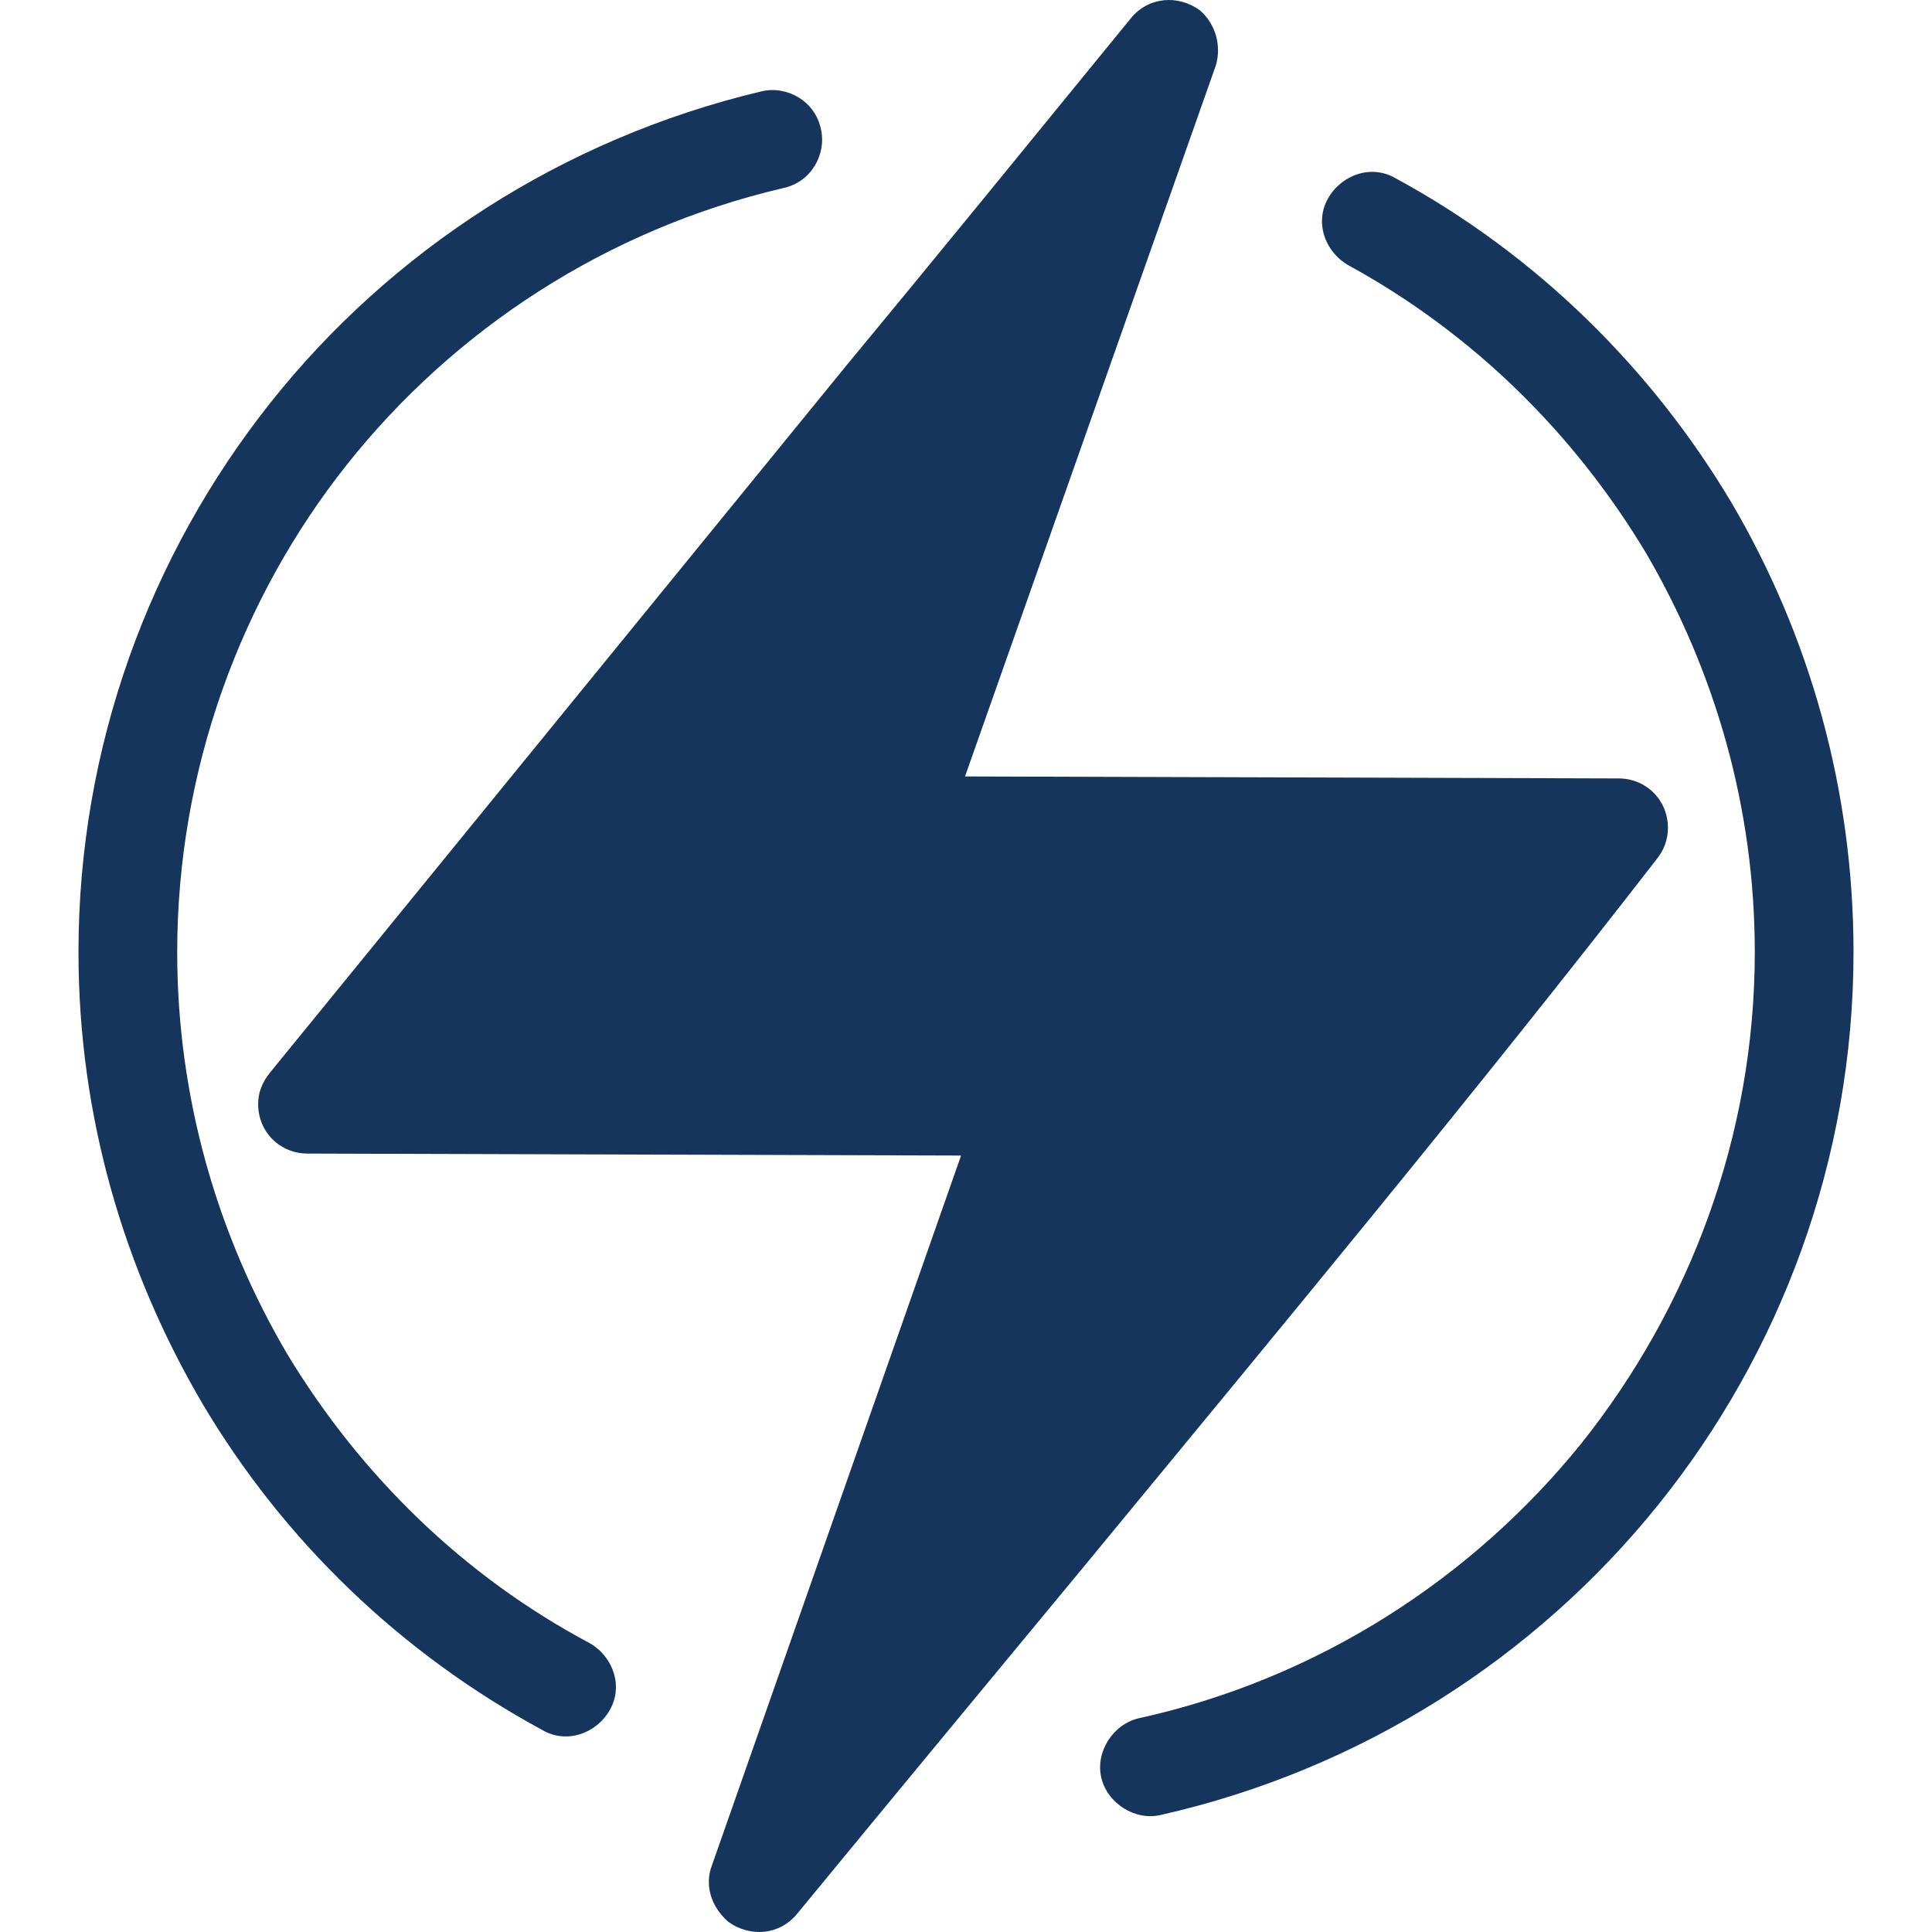
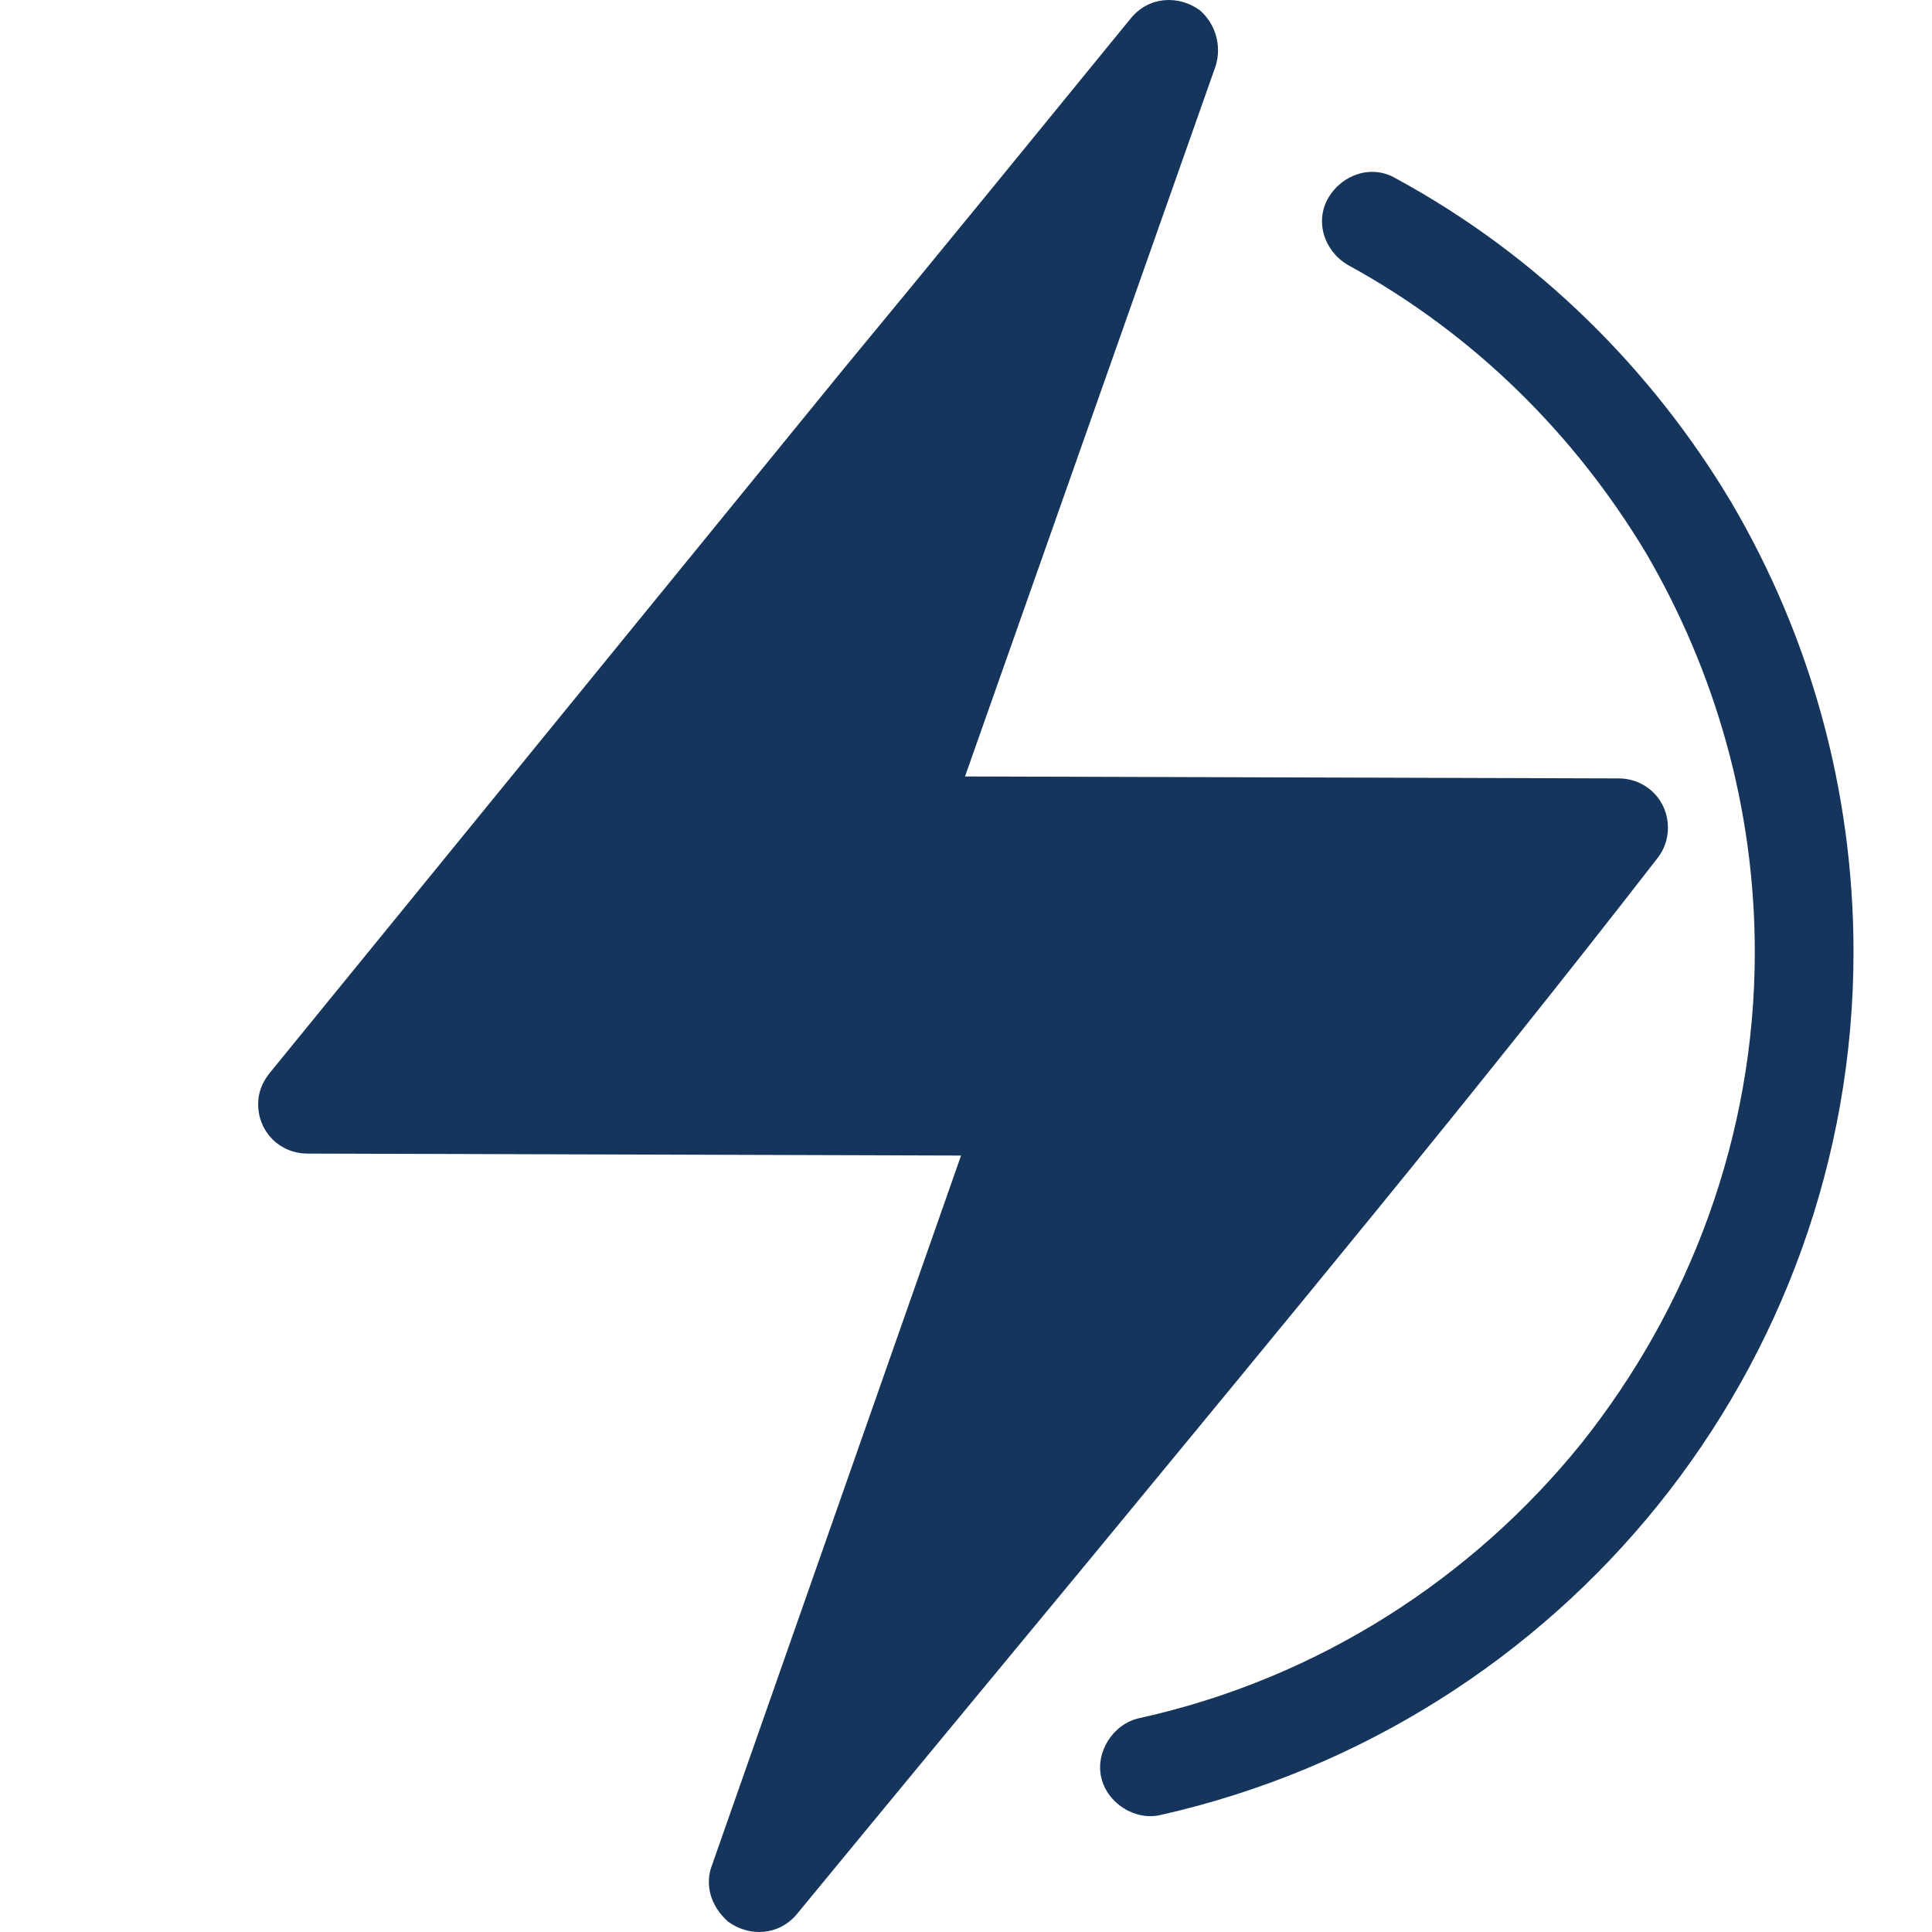
<svg xmlns="http://www.w3.org/2000/svg" version="1.1" id="Capa_1" x="0px" y="0px" viewBox="0 0 391.399 391.399" style="enable-background:new 0 0 391.399 391.399;" xml:space="preserve" width="512px" height="512px" class="hovered-paths">
  <g>
    <path style="fill:#15355D" d="M144.299,377.699l50.4-143.6l-132.4-0.4c-5.6,0-10-4.4-10-10c0-2.4,0.8-4.4,2.4-6.4l0,0  c38.8-47.6,77.6-95.2,116.4-142.8c19.2-23.2,38.4-46.8,58-70.8c3.6-4.4,9.6-4.8,14-1.6c3.2,2.8,4.4,7.2,3.2,11.2l-50.8,144  l132.4,0.4c5.6,0,10,4.4,10,10c0,2.4-0.8,4.4-2,6l0,0c-37.2,48-76.4,95.2-115.6,142.8c-19.2,23.2-38.4,46.4-58.8,71.2  c-3.6,4.4-9.6,4.8-14,1.6C143.899,386.099,142.699,381.699,144.299,377.699" data-original="#94C83D" class="" data-old_color="#94C83D" />
    <g>
-       <path style="fill:#15355D" d="M119.499,332.899c4.8,2.8,6.8,8.8,4,13.6c-2.8,4.8-8.8,6.8-13.6,4c-28.8-15.6-52.4-38.4-68.8-66   c-16-27.2-25.2-58.4-25.2-91.6c0-41.6,14.4-80.4,38.8-111.2s59.2-53.6,99.6-63.2c5.2-1.2,10.8,2,12,7.6c1.2,5.2-2,10.8-7.6,12   c-36,8.4-66.8,28.8-88.4,56s-34.4,62-34.4,98.8c0,29.2,8,57.2,22.4,81.6C73.099,298.899,93.899,319.299,119.499,332.899" data-original="#5E9641" class="hovered-path active-path" data-old_color="#5E9641" />
      <path style="fill:#15355D" d="M273.099,53.699c-4.8-2.8-6.8-8.8-4-13.6c2.8-4.8,8.8-6.8,13.6-4c28.8,15.6,52,38.8,68,65.6   c16,27.2,24.8,58.4,24.8,91.2c0,42-14.8,81.2-39.6,112c-24.8,30.8-60,53.6-100.8,62.8c-5.2,1.2-10.8-2.4-12-7.6s2.4-10.8,7.6-12   c36.4-8,67.6-28.4,89.6-55.6c22-27.6,35.2-62.4,35.2-99.6c0-29.2-8-56.8-22-80.8C319.099,88.099,298.699,67.699,273.099,53.699" data-original="#5E9641" class="hovered-path active-path" data-old_color="#5E9641" />
    </g>
  </g>
</svg>